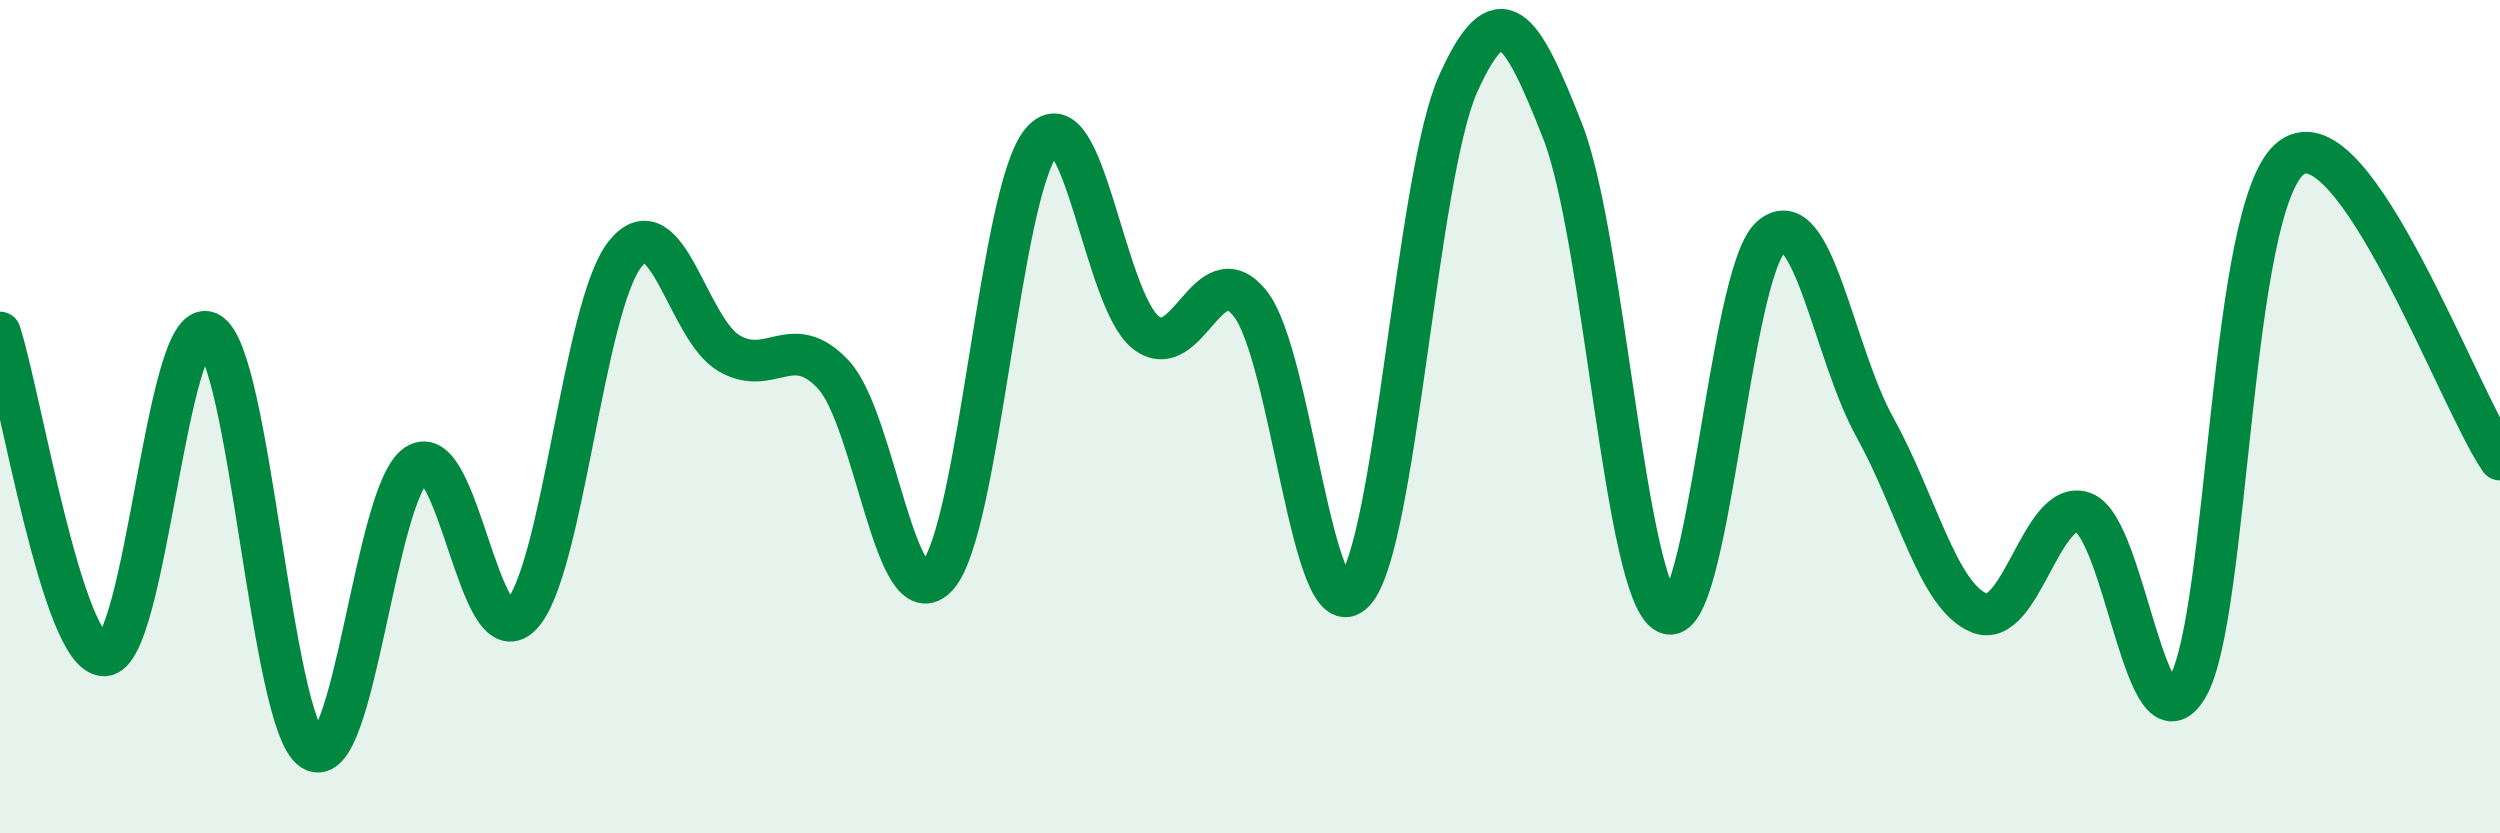
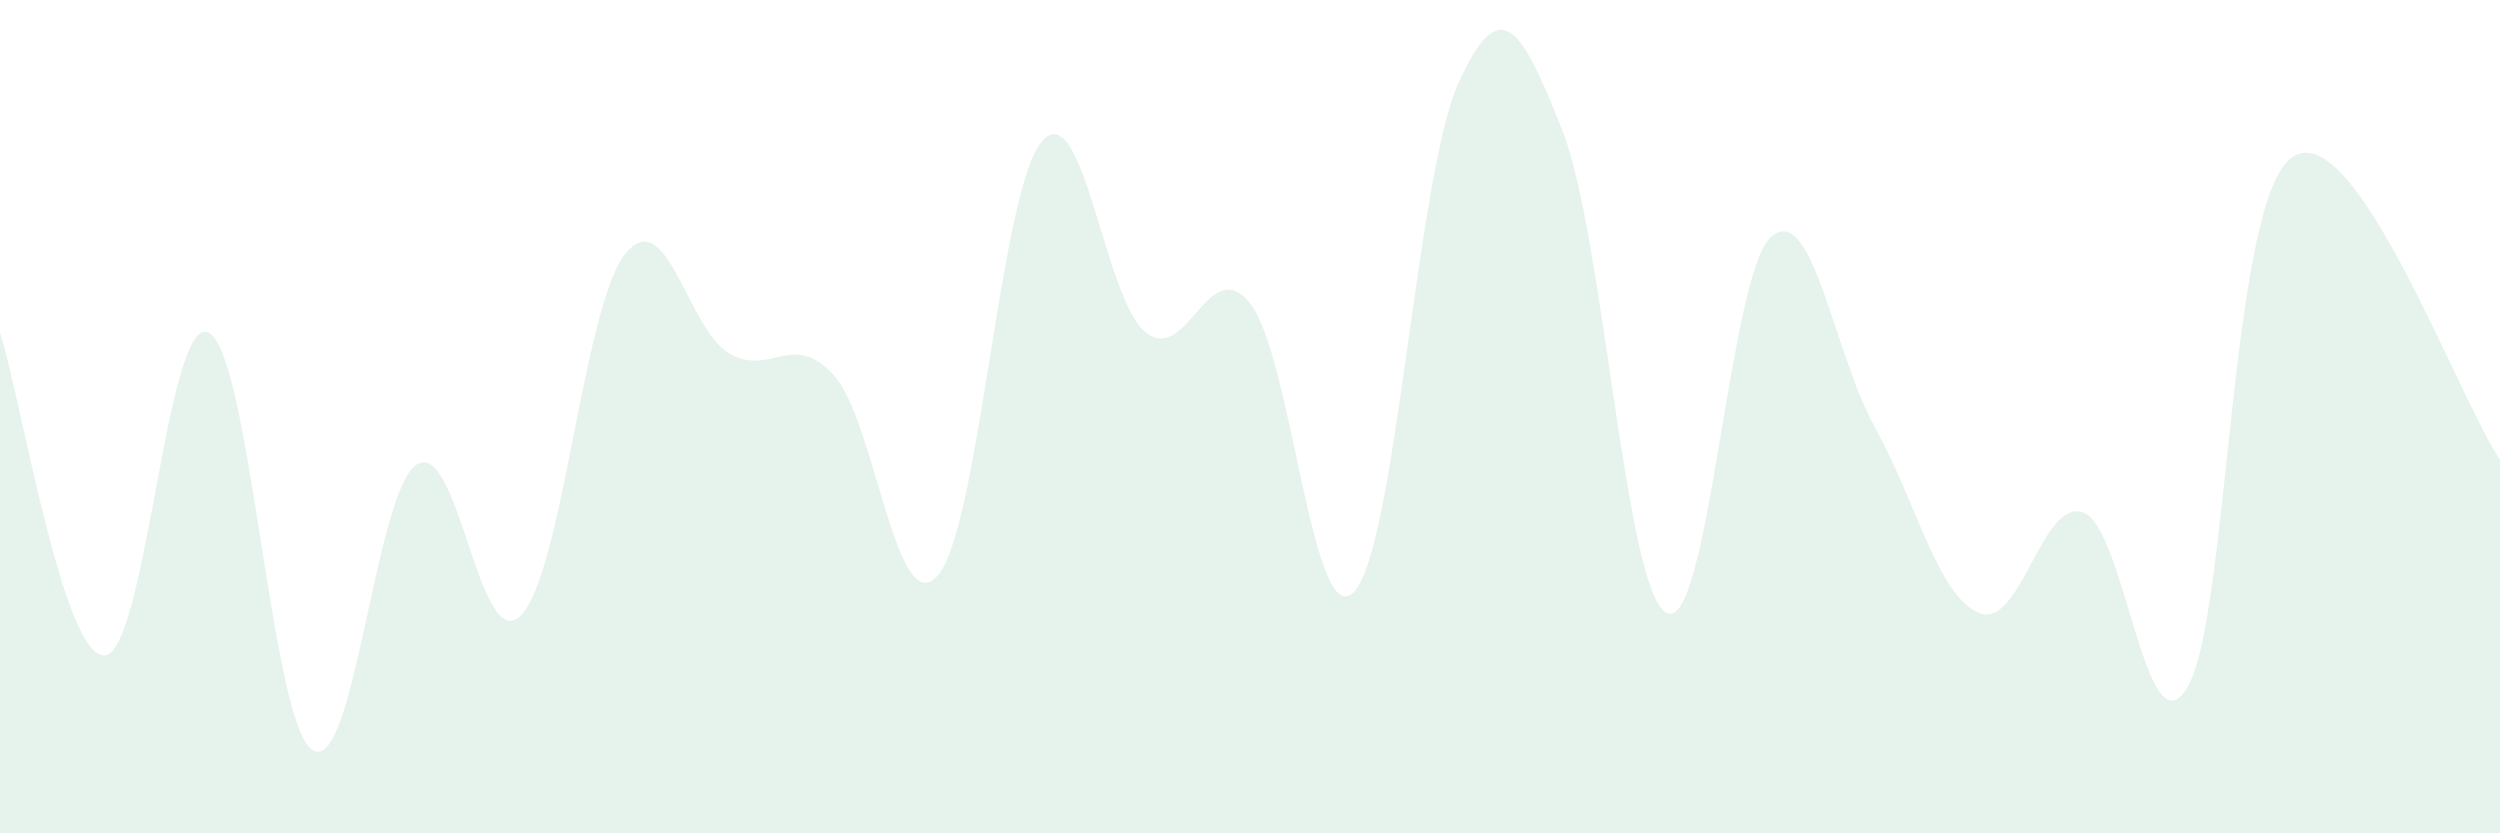
<svg xmlns="http://www.w3.org/2000/svg" width="60" height="20" viewBox="0 0 60 20">
  <path d="M 0,7.98 C 0.5,9.53 1.5,15.73 2.5,15.73 C 3.5,15.73 4,7.53 5,7.98 C 6,8.43 6.5,17.37 7.5,18 C 8.5,18.63 9,11.8 10,11.15 C 11,10.5 11.5,15.78 12.5,14.77 C 13.5,13.76 14,7.36 15,6.1 C 16,4.84 16.5,7.9 17.5,8.48 C 18.5,9.06 19,7.92 20,8.99 C 21,10.06 21.5,14.94 22.5,13.82 C 23.5,12.7 24,4.57 25,3.4 C 26,2.23 26.5,7.2 27.5,7.98 C 28.5,8.76 29,6.04 30,7.28 C 31,8.52 31.5,15.26 32.5,14.2 C 33.5,13.14 34,4.21 35,2 C 36,-0.21 36.5,0.6 37.5,3.14 C 38.5,5.68 39,14.2 40,14.71 C 41,15.22 41.5,6.58 42.5,5.69 C 43.5,4.8 44,8.46 45,10.26 C 46,12.06 46.5,14.3 47.5,14.71 C 48.5,15.12 49,11.94 50,12.3 C 51,12.66 51.5,18.19 52.5,16.49 C 53.5,14.79 53.5,4.87 55,3.78 C 56.5,2.69 59,9.58 60,11.03L60 20L0 20Z" fill="#008740" opacity="0.1" stroke-linecap="round" stroke-linejoin="round" />
-   <path d="M 0,7.98 C 0.5,9.53 1.5,15.73 2.5,15.73 C 3.5,15.73 4,7.53 5,7.98 C 6,8.43 6.5,17.37 7.5,18 C 8.5,18.63 9,11.8 10,11.15 C 11,10.5 11.5,15.78 12.5,14.77 C 13.5,13.76 14,7.36 15,6.1 C 16,4.84 16.5,7.9 17.5,8.48 C 18.5,9.06 19,7.92 20,8.99 C 21,10.06 21.5,14.94 22.5,13.82 C 23.5,12.7 24,4.57 25,3.4 C 26,2.23 26.5,7.2 27.5,7.98 C 28.5,8.76 29,6.04 30,7.28 C 31,8.52 31.5,15.26 32.5,14.2 C 33.5,13.14 34,4.21 35,2 C 36,-0.21 36.5,0.6 37.5,3.14 C 38.5,5.68 39,14.2 40,14.71 C 41,15.22 41.5,6.58 42.5,5.69 C 43.5,4.8 44,8.46 45,10.26 C 46,12.06 46.5,14.3 47.5,14.71 C 48.5,15.12 49,11.94 50,12.3 C 51,12.66 51.5,18.19 52.5,16.49 C 53.5,14.79 53.5,4.87 55,3.78 C 56.5,2.69 59,9.58 60,11.03" stroke="#008740" stroke-width="1" fill="none" stroke-linecap="round" stroke-linejoin="round" />
</svg>